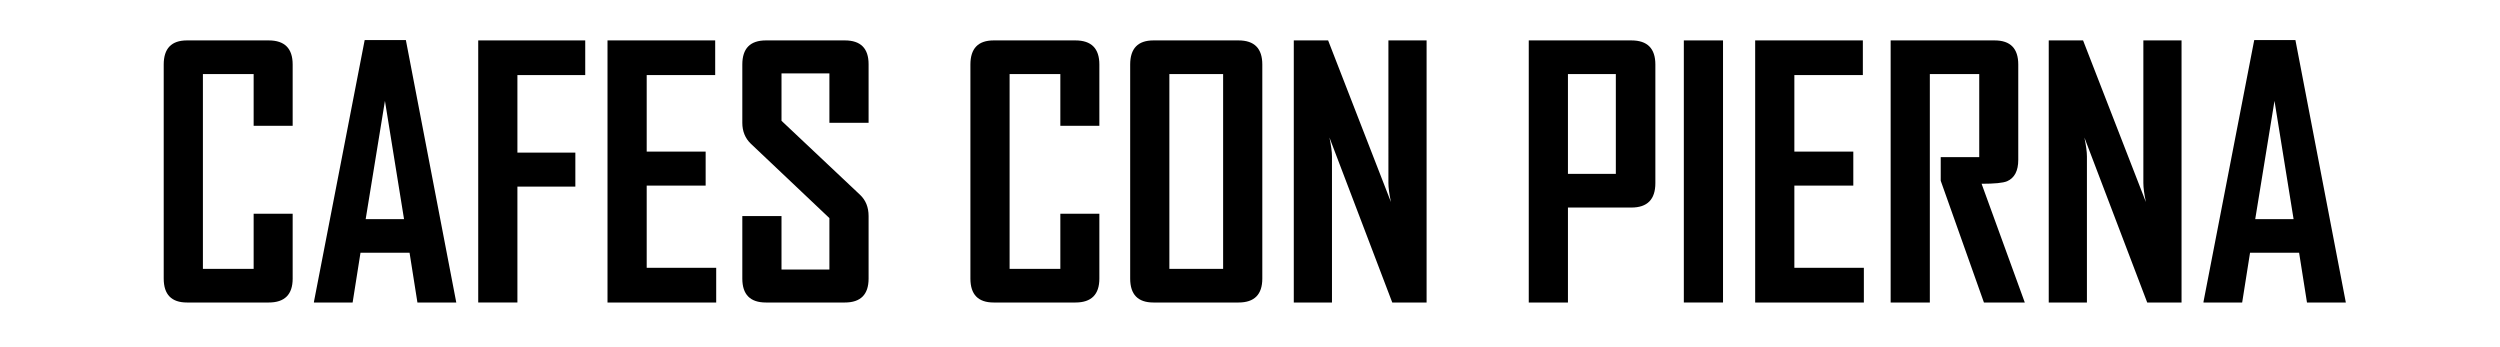
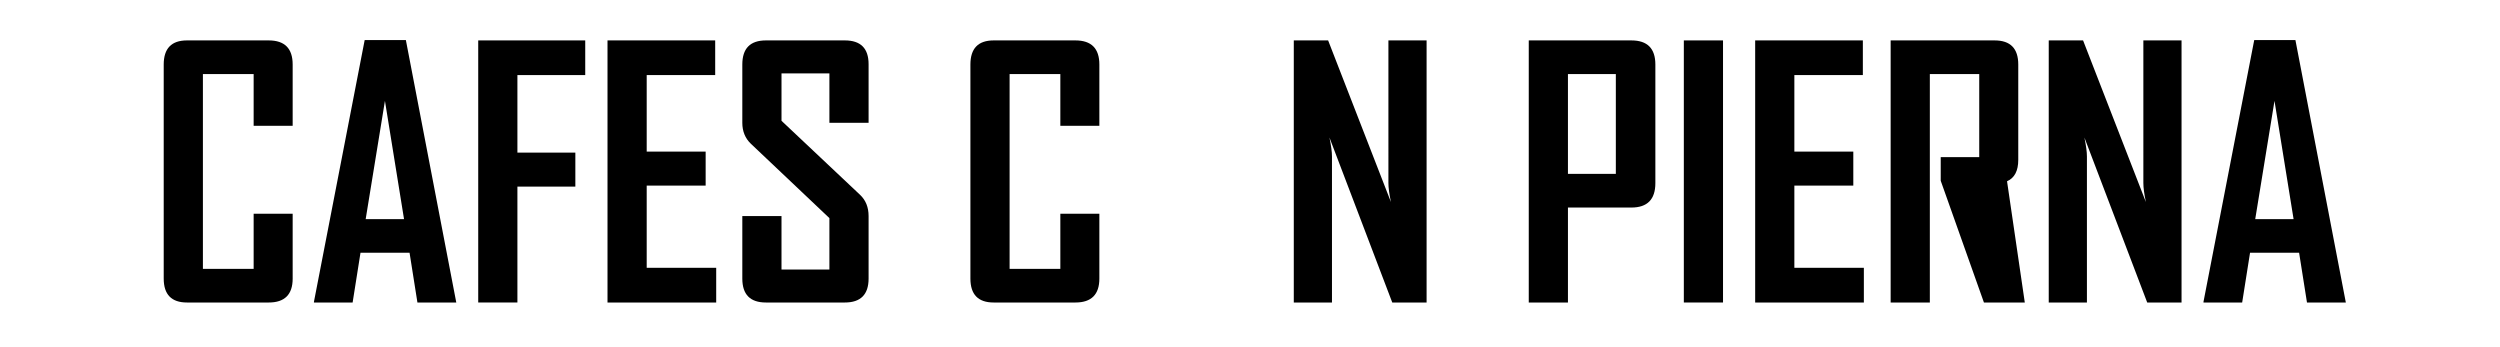
<svg xmlns="http://www.w3.org/2000/svg" version="1.1" id="Capa_1" x="0px" y="0px" width="510.24px" height="70.87px" viewBox="0 0 510.24 70.87" enable-background="new 0 0 510.24 70.87" xml:space="preserve">
  <g>
    <path d="M59.732,56.852c0,3.259-1.629,4.888-4.888,4.888h-16.68c-3.167,0-4.751-1.629-4.751-4.888V13.17   c0-3.281,1.583-4.922,4.751-4.922h16.68c3.258,0,4.888,1.641,4.888,4.922v12.51h-7.964V15.118H41.412v39.751h10.356V43.624h7.964   V56.852z" />
    <path d="M93.125,61.739h-7.93l-1.606-10.151H73.575l-1.606,10.151h-7.896v-0.137L74.429,8.18h8.408L93.125,61.739z M82.461,44.718   l-3.896-24.131l-3.931,24.131H82.461z" />
    <path d="M119.444,15.323h-13.843v15.825h11.826v6.938h-11.826v23.652h-7.998V8.248h21.841V15.323z" />
    <path d="M146.172,61.739H123.99V8.248h21.978v7.075h-13.979v15.62h12.031v6.938h-12.031v16.782h14.185V61.739z" />
    <path d="M177.276,56.852c0,3.259-1.618,4.888-4.854,4.888h-16.099c-3.213,0-4.819-1.629-4.819-4.888V44.103h7.998v10.903h9.775   V44.513l-16.03-15.176c-1.162-1.116-1.743-2.541-1.743-4.272V13.17c0-3.281,1.606-4.922,4.819-4.922h16.099   c3.235,0,4.854,1.618,4.854,4.854v11.963h-7.998V14.981h-9.775v9.673l16.03,15.107c1.162,1.094,1.743,2.541,1.743,4.341V56.852z" />
    <path d="M224.375,56.852c0,3.259-1.629,4.888-4.888,4.888h-16.68c-3.167,0-4.751-1.629-4.751-4.888V13.17   c0-3.281,1.583-4.922,4.751-4.922h16.68c3.258,0,4.888,1.641,4.888,4.922v12.51h-7.964V15.118h-10.356v39.751h10.356V43.624h7.964   V56.852z" />
-     <path d="M257.632,56.852c0,3.259-1.618,4.888-4.854,4.888h-17.363c-3.167,0-4.75-1.629-4.75-4.888V13.17   c0-3.281,1.583-4.922,4.75-4.922h17.363c3.235,0,4.854,1.641,4.854,4.922V56.852z M249.634,54.869V15.118h-10.971v39.751H249.634z" />
    <path d="M291.162,61.739h-7.007l-12.817-33.667c0.342,1.641,0.513,2.928,0.513,3.862v29.805h-7.793V8.248h7.007l12.817,32.983   c-0.342-1.641-0.513-2.928-0.513-3.862V8.248h7.793V61.739z" />
    <path d="M337.853,37.369c0,3.327-1.63,4.99-4.888,4.99h-12.954v19.38h-7.998V8.248h20.952c3.258,0,4.888,1.641,4.888,4.922V37.369z    M329.786,35.489V15.118h-9.775v20.371H329.786z" />
    <path d="M351.661,61.739h-7.998V8.248h7.998V61.739z" />
    <path d="M380.406,61.739h-22.183V8.248h21.978v7.075h-13.979v15.62h12.031v6.938h-12.031v16.782h14.185V61.739z" />
-     <path d="M413.252,61.739h-8.34l-8.818-24.849v-4.819h7.861V15.118h-10.083v46.621h-7.998V8.248H407.1   c3.213,0,4.819,1.641,4.819,4.922v19.448c0,2.256-0.764,3.714-2.29,4.375c-0.82,0.342-2.553,0.513-5.195,0.513L413.252,61.739z" />
+     <path d="M413.252,61.739h-8.34l-8.818-24.849v-4.819h7.861V15.118h-10.083v46.621h-7.998V8.248H407.1   c3.213,0,4.819,1.641,4.819,4.922v19.448c0,2.256-0.764,3.714-2.29,4.375L413.252,61.739z" />
    <path d="M445.244,61.739h-7.007L425.42,28.072c0.342,1.641,0.513,2.928,0.513,3.862v29.805h-7.793V8.248h7.007l12.817,32.983   c-0.342-1.641-0.513-2.928-0.513-3.862V8.248h7.793V61.739z" />
    <path d="M478.775,61.739h-7.93l-1.606-10.151h-10.015l-1.606,10.151h-7.896v-0.137L460.079,8.18h8.408L478.775,61.739z    M468.111,44.718l-3.896-24.131l-3.931,24.131H468.111z" />
  </g>
</svg>